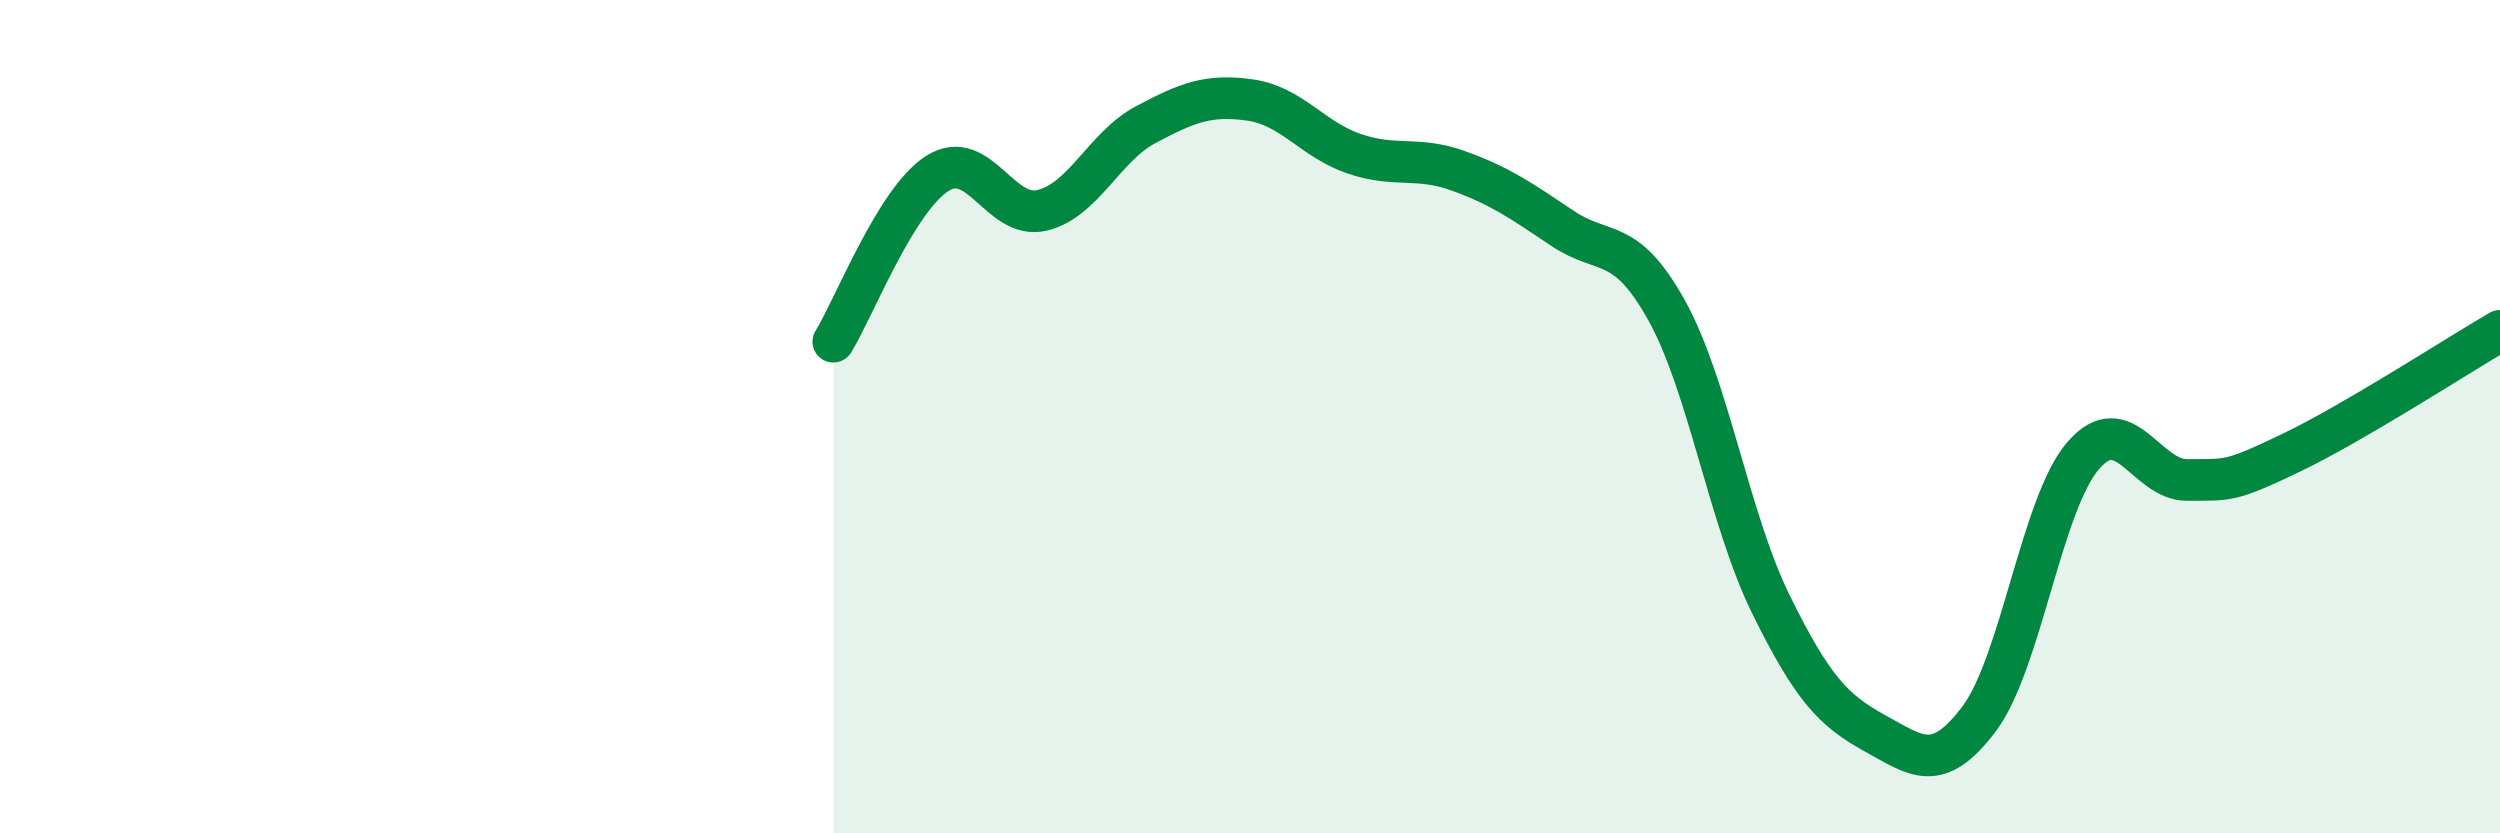
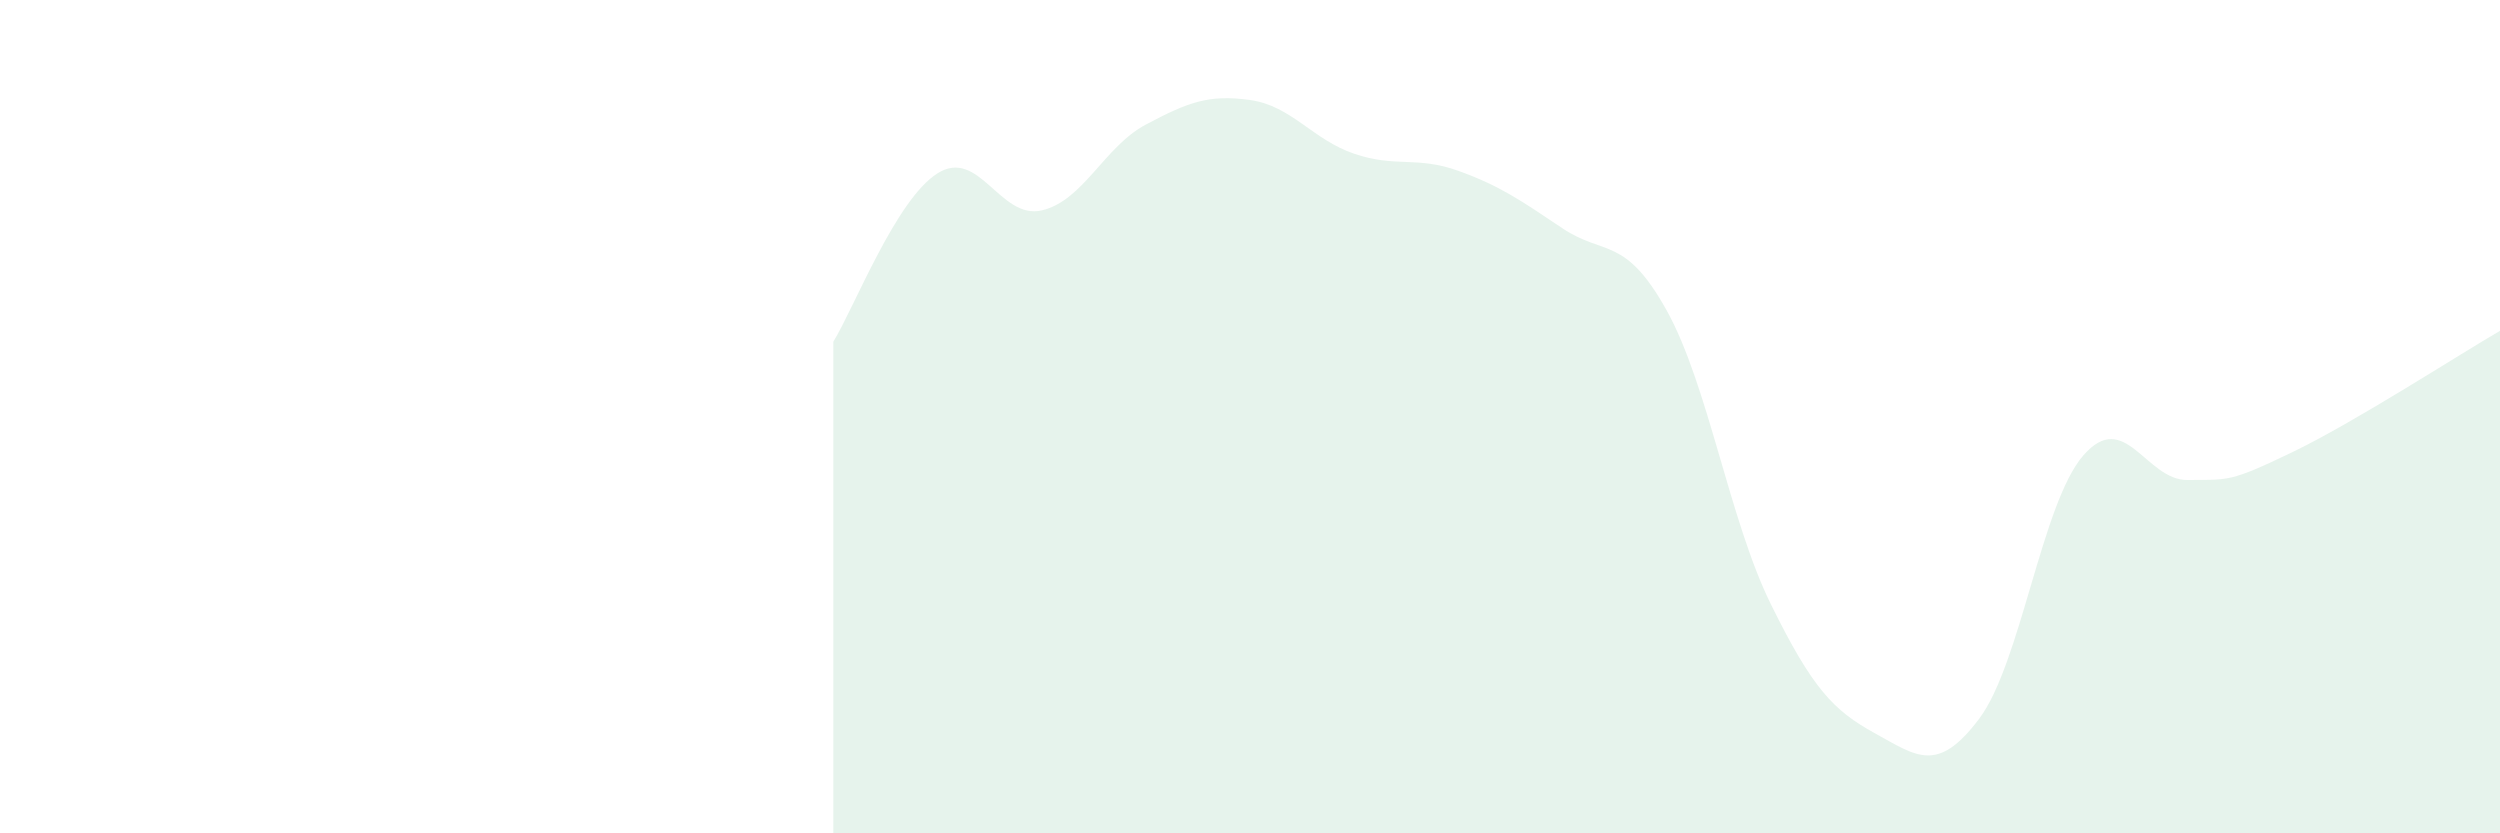
<svg xmlns="http://www.w3.org/2000/svg" width="60" height="20" viewBox="0 0 60 20">
  <path d="M 20,8.2 C 20.5,7.39 21.5,4.79 22.5,4.16 C 23.5,3.53 24,5.28 25,5.05 C 26,4.82 26.5,3.52 27.5,2.99 C 28.5,2.46 29,2.26 30,2.4 C 31,2.54 31.5,3.35 32.5,3.69 C 33.5,4.03 34,3.74 35,4.1 C 36,4.46 36.5,4.81 37.5,5.48 C 38.5,6.15 39,5.65 40,7.45 C 41,9.25 41.5,12.47 42.5,14.5 C 43.5,16.53 44,17.05 45,17.6 C 46,18.15 46.5,18.58 47.5,17.25 C 48.5,15.92 49,12.08 50,10.93 C 51,9.78 51.5,11.53 52.5,11.52 C 53.5,11.51 53.5,11.58 55,10.86 C 56.5,10.14 59,8.52 60,7.94L60 20L20 20Z" fill="#008740" opacity="0.1" stroke-linecap="round" stroke-linejoin="round" />
-   <path d="M 20,8.2 C 20.5,7.39 21.5,4.79 22.5,4.16 C 23.5,3.53 24,5.28 25,5.05 C 26,4.82 26.5,3.52 27.5,2.99 C 28.5,2.46 29,2.26 30,2.4 C 31,2.54 31.5,3.35 32.5,3.69 C 33.5,4.03 34,3.74 35,4.1 C 36,4.46 36.5,4.81 37.5,5.48 C 38.5,6.15 39,5.65 40,7.45 C 41,9.25 41.5,12.47 42.5,14.5 C 43.5,16.53 44,17.05 45,17.6 C 46,18.15 46.5,18.58 47.5,17.25 C 48.5,15.92 49,12.08 50,10.93 C 51,9.78 51.5,11.53 52.5,11.52 C 53.5,11.51 53.5,11.58 55,10.86 C 56.5,10.14 59,8.52 60,7.94" stroke="#008740" stroke-width="1" fill="none" stroke-linecap="round" stroke-linejoin="round" />
</svg>